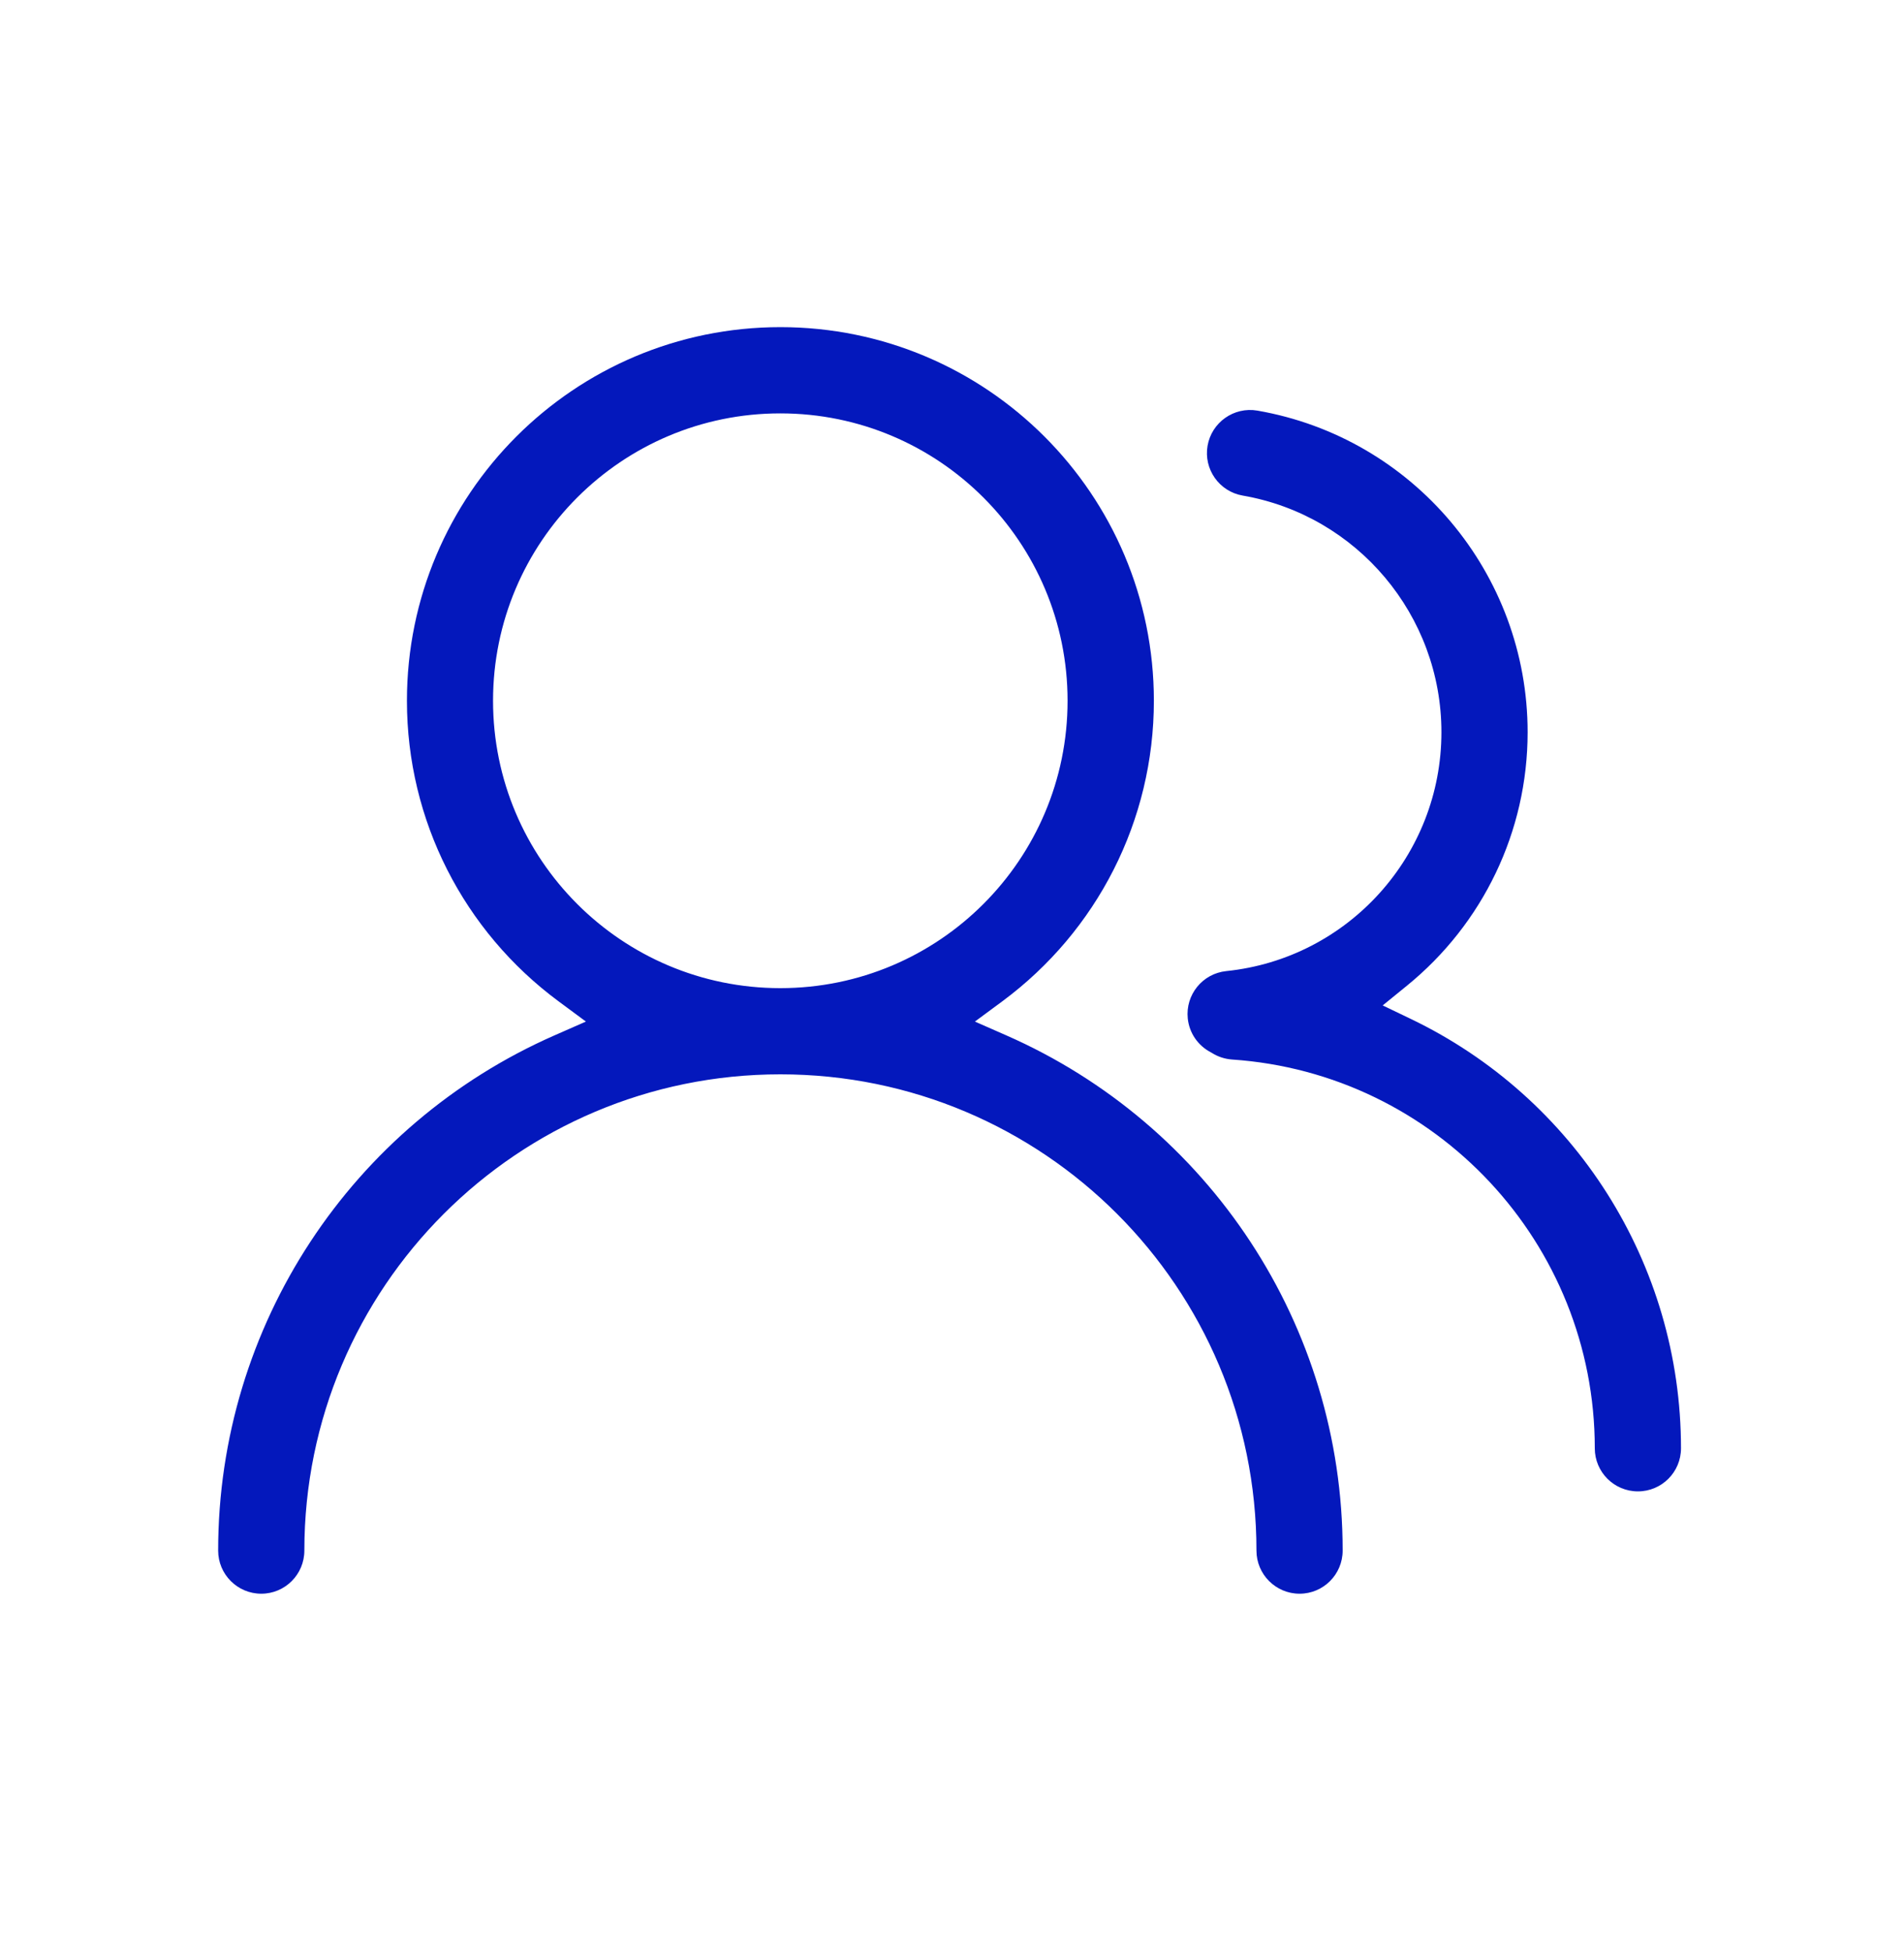
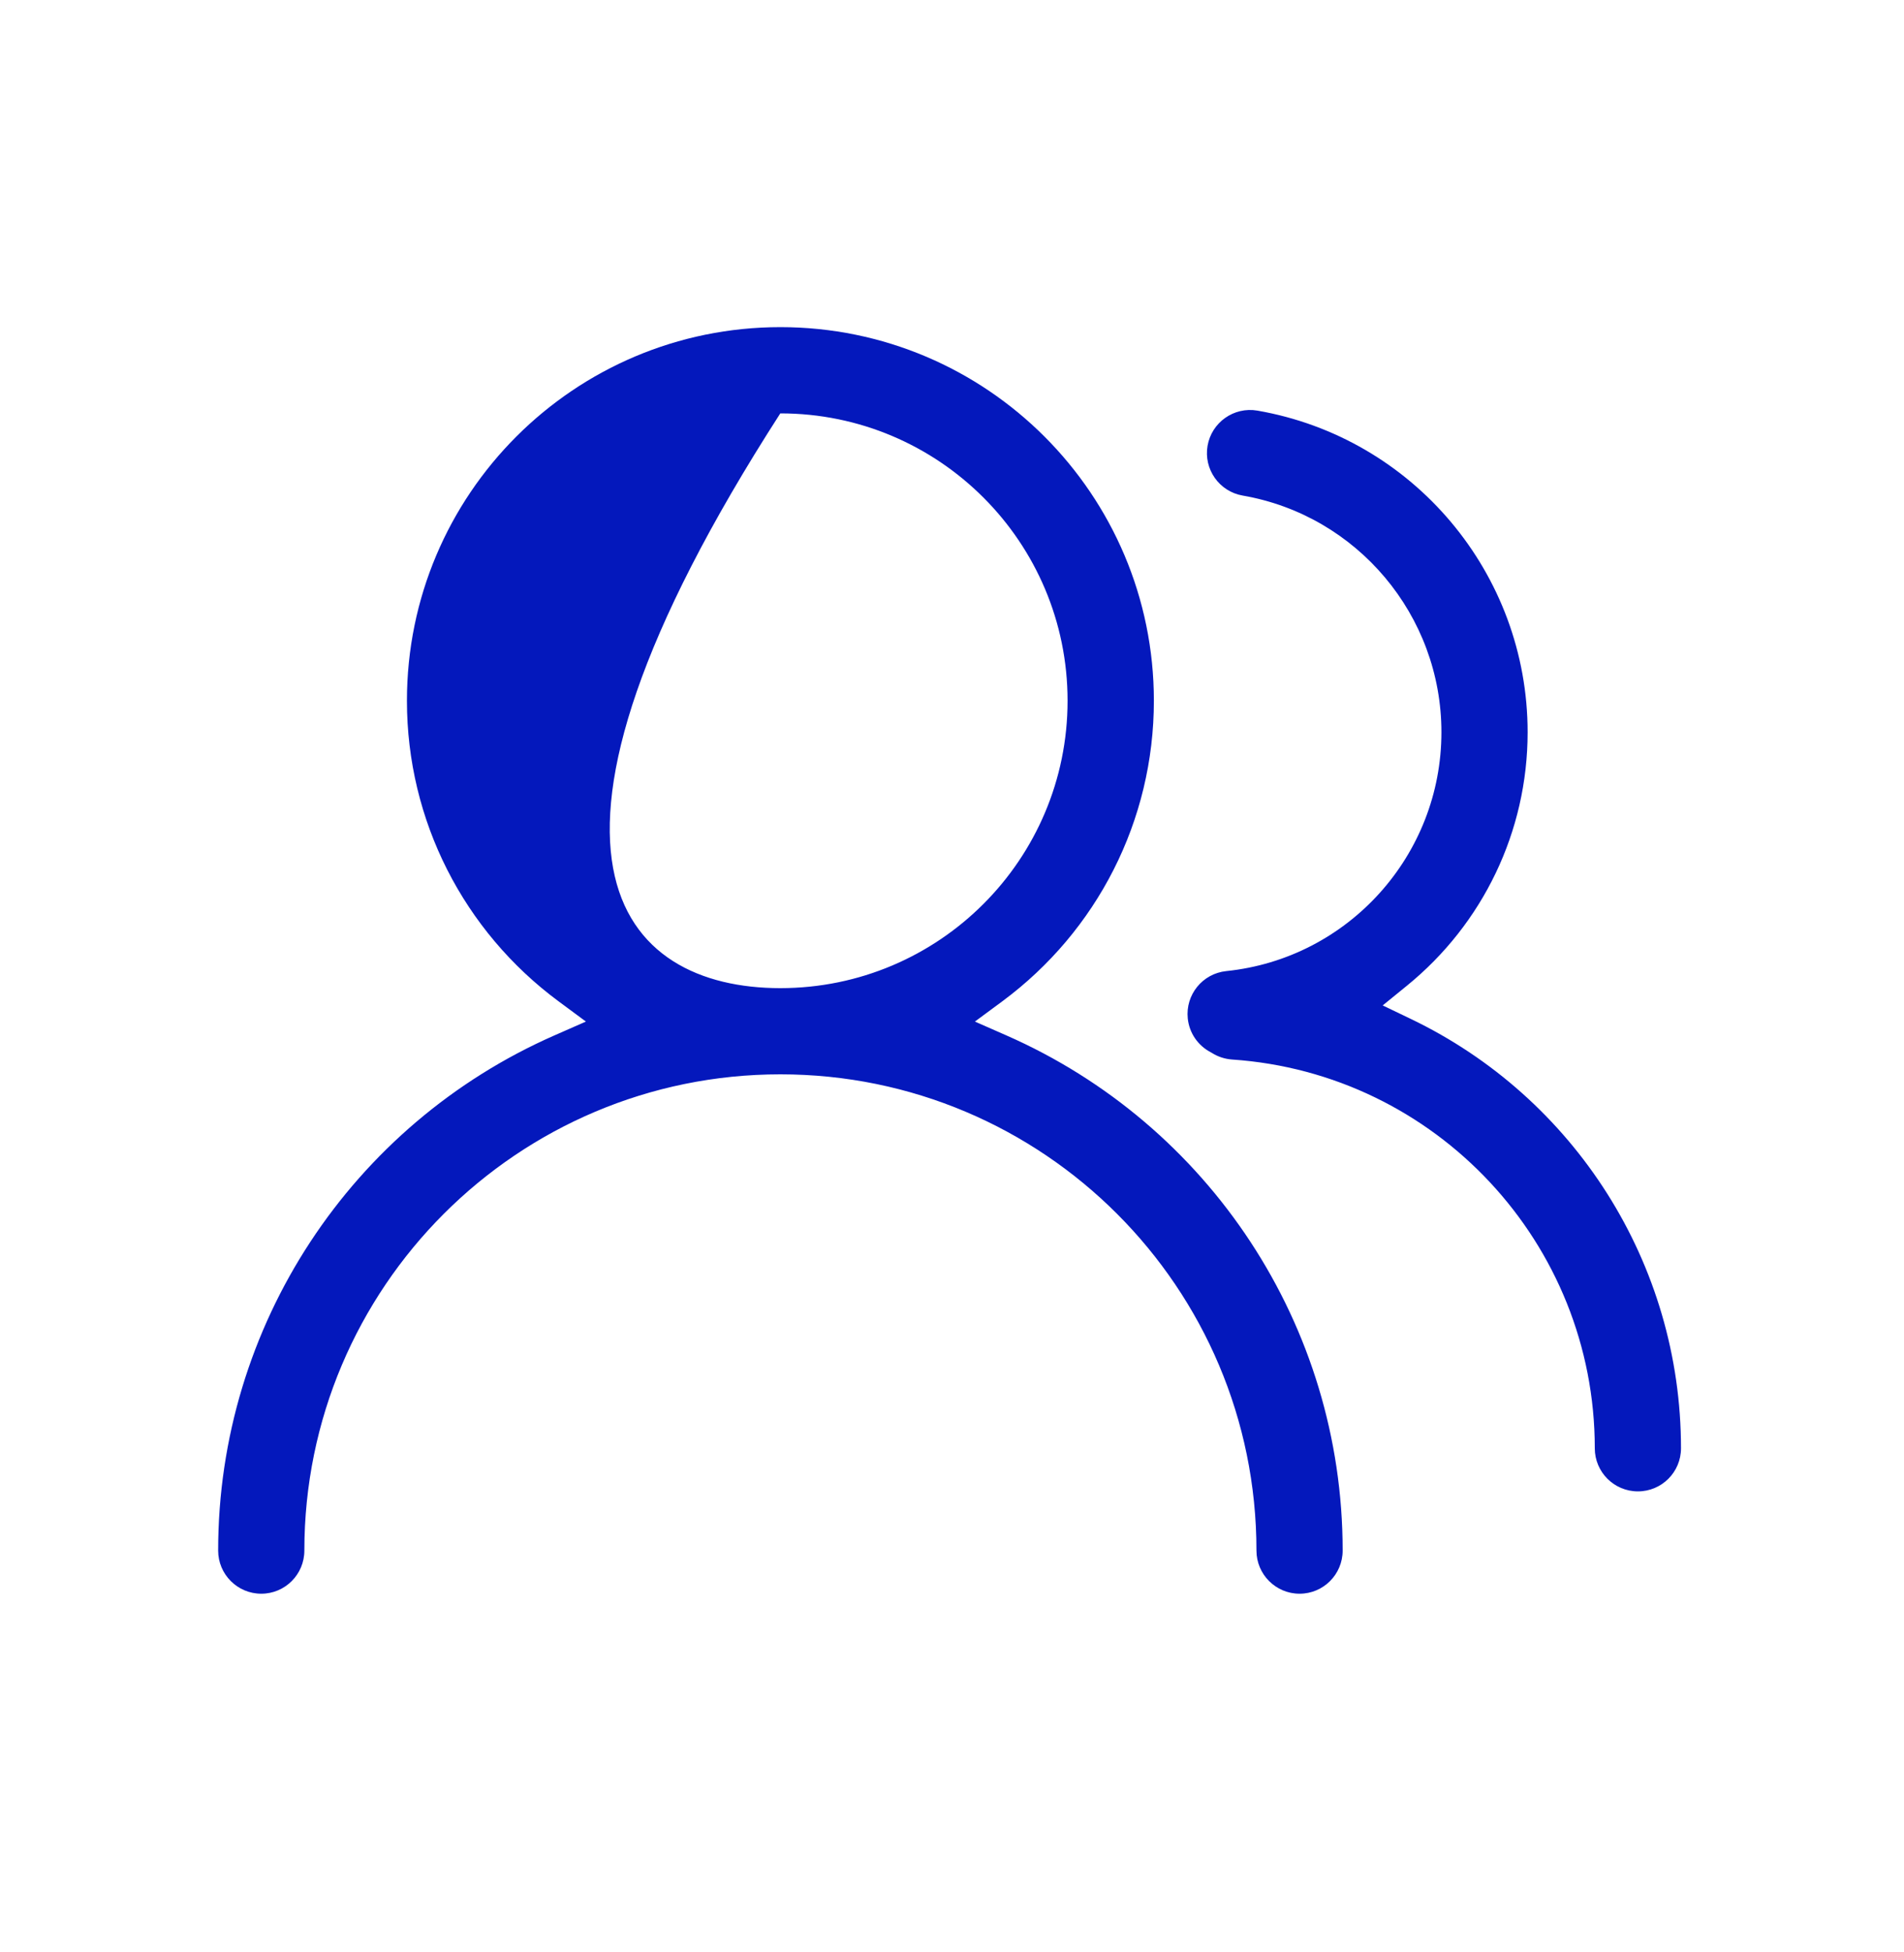
<svg xmlns="http://www.w3.org/2000/svg" width="40" height="41" viewBox="0 0 40 41" fill="none">
-   <path fill-rule="evenodd" clip-rule="evenodd" d="M21.059 21.026L20.481 21.453L21.139 21.742C25.398 23.612 28.207 27.83 28.207 32.562C28.207 33.062 27.802 33.468 27.302 33.468C26.802 33.468 26.396 33.062 26.396 32.562C26.396 27.039 21.919 22.561 16.395 22.561C10.872 22.561 6.394 27.039 6.394 32.562C6.394 33.062 5.989 33.468 5.489 33.468C4.989 33.468 4.583 33.062 4.583 32.562C4.583 27.83 7.392 23.612 11.651 21.742L12.309 21.453L11.732 21.026C9.744 19.554 8.549 17.235 8.549 14.716C8.549 10.383 12.062 6.87 16.395 6.87C20.728 6.87 24.241 10.383 24.241 14.716C24.241 17.235 23.046 19.554 21.059 21.026ZM25.435 22.097C25.167 21.957 24.984 21.693 24.953 21.387C24.902 20.889 25.263 20.445 25.761 20.393C28.324 20.13 30.282 17.962 30.282 15.377C30.282 12.923 28.513 10.824 26.107 10.407C25.614 10.322 25.284 9.853 25.369 9.361C25.455 8.868 25.924 8.538 26.416 8.623C29.689 9.191 32.093 12.041 32.093 15.377C32.093 17.464 31.15 19.404 29.558 20.699L29.048 21.114L29.64 21.398C33.081 23.049 35.315 26.536 35.315 30.414C35.315 30.914 34.91 31.319 34.41 31.319C33.91 31.319 33.504 30.914 33.504 30.414C33.504 26.11 30.167 22.54 25.884 22.25C25.732 22.239 25.589 22.192 25.464 22.114L25.435 22.097ZM16.393 20.751C19.726 20.751 22.428 18.049 22.428 14.716C22.428 11.383 19.726 8.681 16.393 8.681C13.06 8.681 10.358 11.383 10.358 14.716C10.358 18.049 13.06 20.751 16.393 20.751Z" fill="#0418BC" />
+   <path fill-rule="evenodd" clip-rule="evenodd" d="M21.059 21.026L20.481 21.453L21.139 21.742C25.398 23.612 28.207 27.83 28.207 32.562C28.207 33.062 27.802 33.468 27.302 33.468C26.802 33.468 26.396 33.062 26.396 32.562C26.396 27.039 21.919 22.561 16.395 22.561C10.872 22.561 6.394 27.039 6.394 32.562C6.394 33.062 5.989 33.468 5.489 33.468C4.989 33.468 4.583 33.062 4.583 32.562C4.583 27.83 7.392 23.612 11.651 21.742L12.309 21.453L11.732 21.026C9.744 19.554 8.549 17.235 8.549 14.716C8.549 10.383 12.062 6.87 16.395 6.87C20.728 6.87 24.241 10.383 24.241 14.716C24.241 17.235 23.046 19.554 21.059 21.026ZM25.435 22.097C25.167 21.957 24.984 21.693 24.953 21.387C24.902 20.889 25.263 20.445 25.761 20.393C28.324 20.13 30.282 17.962 30.282 15.377C30.282 12.923 28.513 10.824 26.107 10.407C25.614 10.322 25.284 9.853 25.369 9.361C25.455 8.868 25.924 8.538 26.416 8.623C29.689 9.191 32.093 12.041 32.093 15.377C32.093 17.464 31.15 19.404 29.558 20.699L29.048 21.114L29.64 21.398C33.081 23.049 35.315 26.536 35.315 30.414C35.315 30.914 34.91 31.319 34.41 31.319C33.91 31.319 33.504 30.914 33.504 30.414C33.504 26.11 30.167 22.54 25.884 22.25C25.732 22.239 25.589 22.192 25.464 22.114L25.435 22.097ZM16.393 20.751C19.726 20.751 22.428 18.049 22.428 14.716C22.428 11.383 19.726 8.681 16.393 8.681C10.358 18.049 13.06 20.751 16.393 20.751Z" fill="#0418BC" />
</svg>